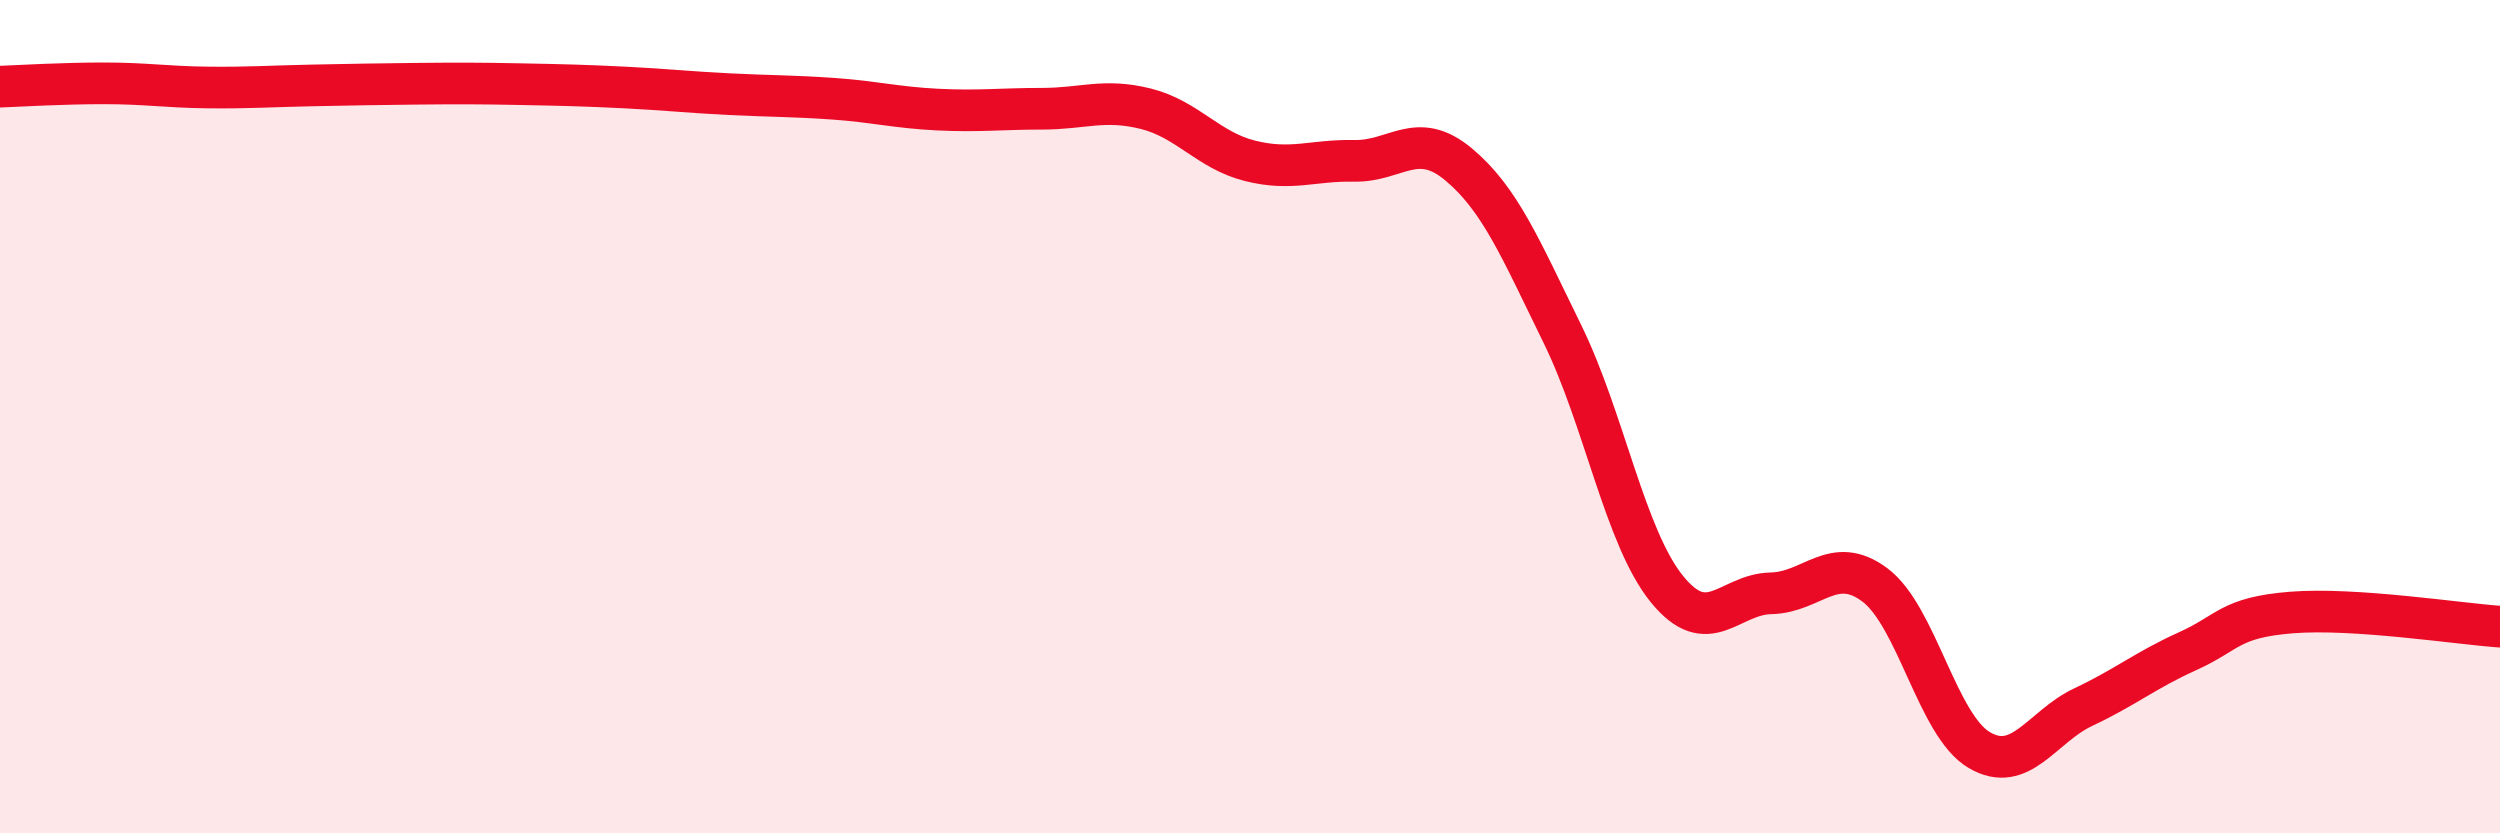
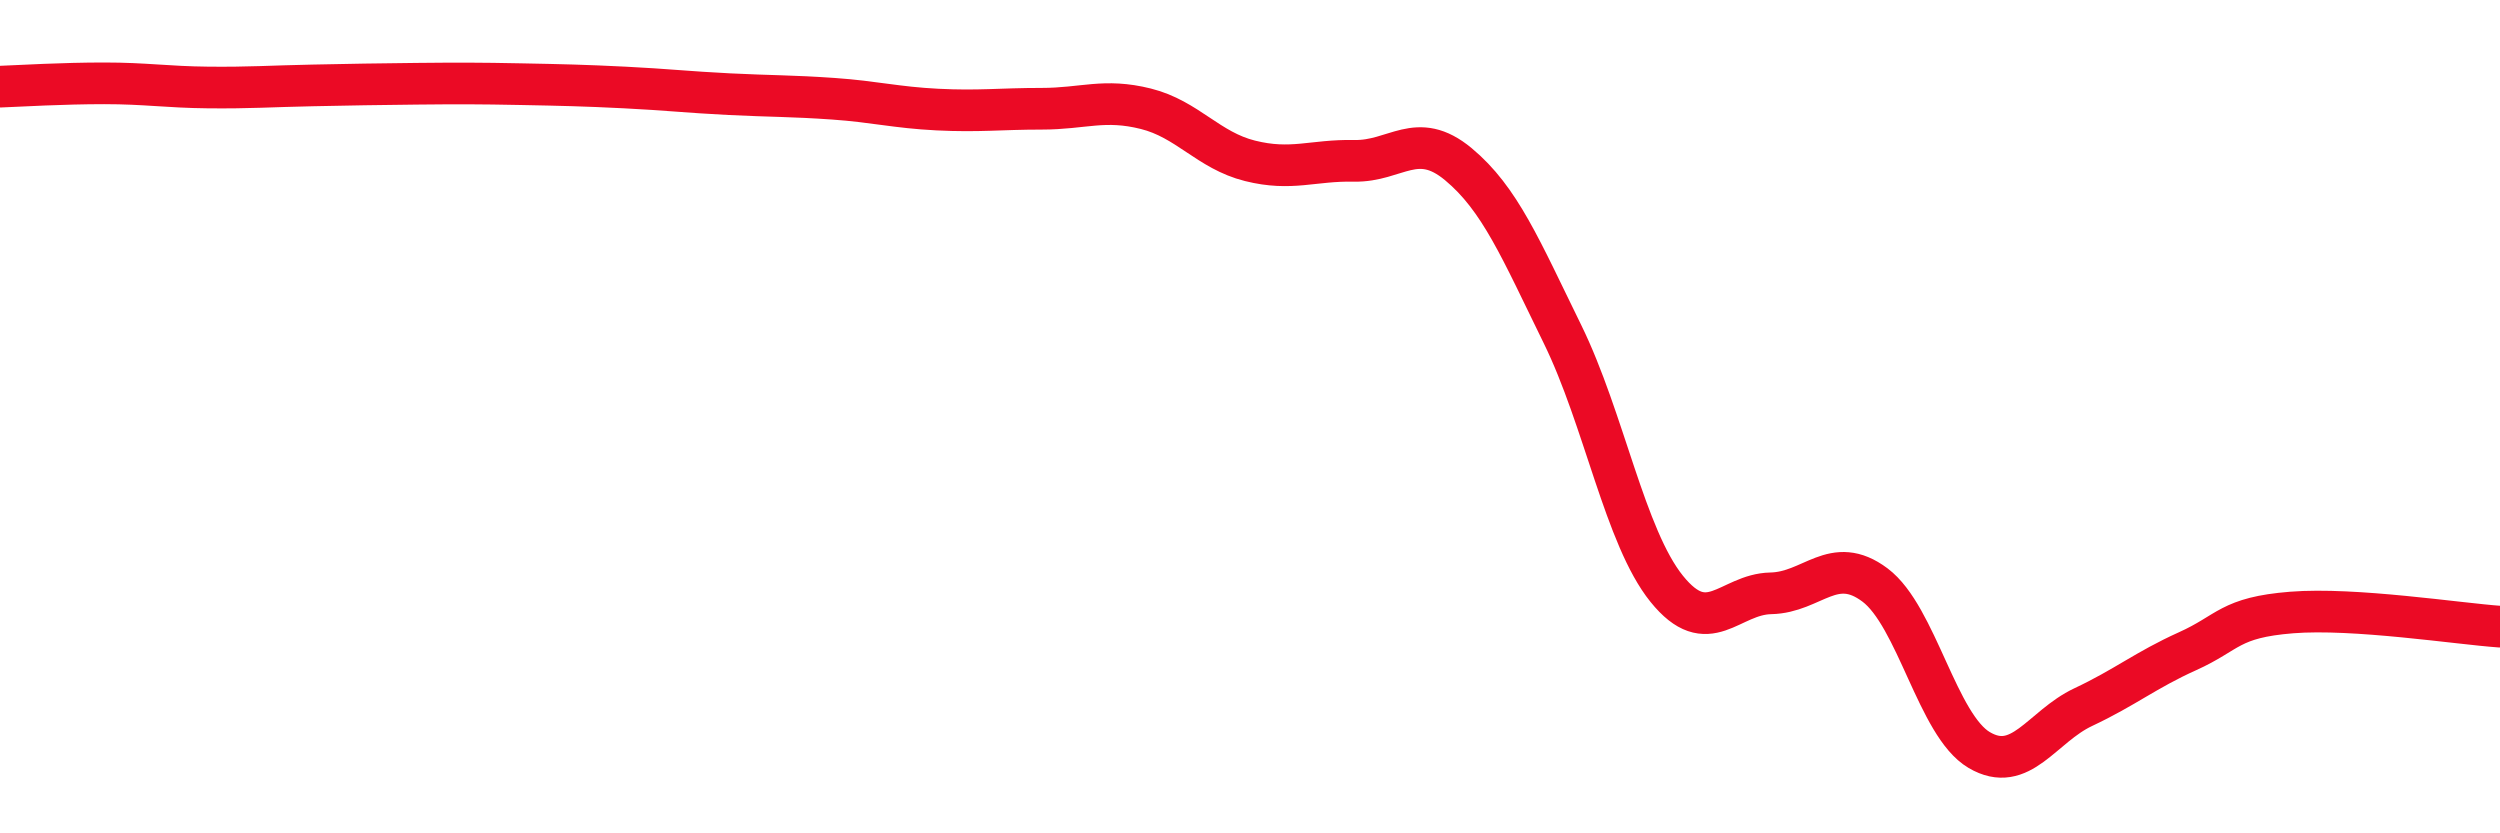
<svg xmlns="http://www.w3.org/2000/svg" width="60" height="20" viewBox="0 0 60 20">
-   <path d="M 0,2.08 C 0.5,2.06 1.5,2 2.5,2 C 3.5,2 4,2.09 5,2.1 C 6,2.11 6.5,2.07 7.5,2.05 C 8.5,2.03 9,2.02 10,2.01 C 11,2 11.5,2 12.5,2.02 C 13.5,2.04 14,2.05 15,2.1 C 16,2.15 16.5,2.21 17.5,2.26 C 18.5,2.31 19,2.3 20,2.37 C 21,2.44 21.5,2.58 22.5,2.63 C 23.5,2.68 24,2.61 25,2.61 C 26,2.61 26.5,2.36 27.5,2.61 C 28.5,2.86 29,3.61 30,3.86 C 31,4.11 31.5,3.84 32.5,3.86 C 33.5,3.88 34,3.11 35,3.94 C 36,4.77 36.5,5.98 37.5,8.02 C 38.5,10.06 39,12.89 40,14.13 C 41,15.37 41.5,14.26 42.5,14.24 C 43.5,14.22 44,13.29 45,14.04 C 46,14.79 46.5,17.41 47.5,18 C 48.5,18.59 49,17.44 50,16.97 C 51,16.5 51.5,16.08 52.5,15.63 C 53.5,15.18 53.5,14.82 55,14.7 C 56.5,14.58 59,14.97 60,15.04L60 20L0 20Z" fill="#EB0A25" opacity="0.1" stroke-linecap="round" stroke-linejoin="round" />
  <path d="M 0,2.08 C 0.5,2.06 1.5,2 2.5,2 C 3.5,2 4,2.09 5,2.1 C 6,2.11 6.5,2.07 7.5,2.05 C 8.5,2.03 9,2.02 10,2.01 C 11,2 11.5,2 12.5,2.02 C 13.5,2.04 14,2.05 15,2.1 C 16,2.15 16.5,2.21 17.5,2.26 C 18.5,2.31 19,2.3 20,2.37 C 21,2.44 21.5,2.58 22.5,2.63 C 23.5,2.68 24,2.61 25,2.61 C 26,2.61 26.5,2.36 27.5,2.61 C 28.5,2.86 29,3.61 30,3.86 C 31,4.11 31.5,3.84 32.5,3.86 C 33.5,3.88 34,3.11 35,3.94 C 36,4.77 36.5,5.98 37.5,8.02 C 38.5,10.06 39,12.89 40,14.13 C 41,15.37 41.5,14.26 42.5,14.24 C 43.5,14.22 44,13.29 45,14.04 C 46,14.79 46.5,17.41 47.5,18 C 48.5,18.59 49,17.44 50,16.97 C 51,16.5 51.5,16.08 52.5,15.63 C 53.5,15.18 53.5,14.82 55,14.7 C 56.5,14.58 59,14.97 60,15.04" stroke="#EB0A25" stroke-width="1" fill="none" stroke-linecap="round" stroke-linejoin="round" />
</svg>